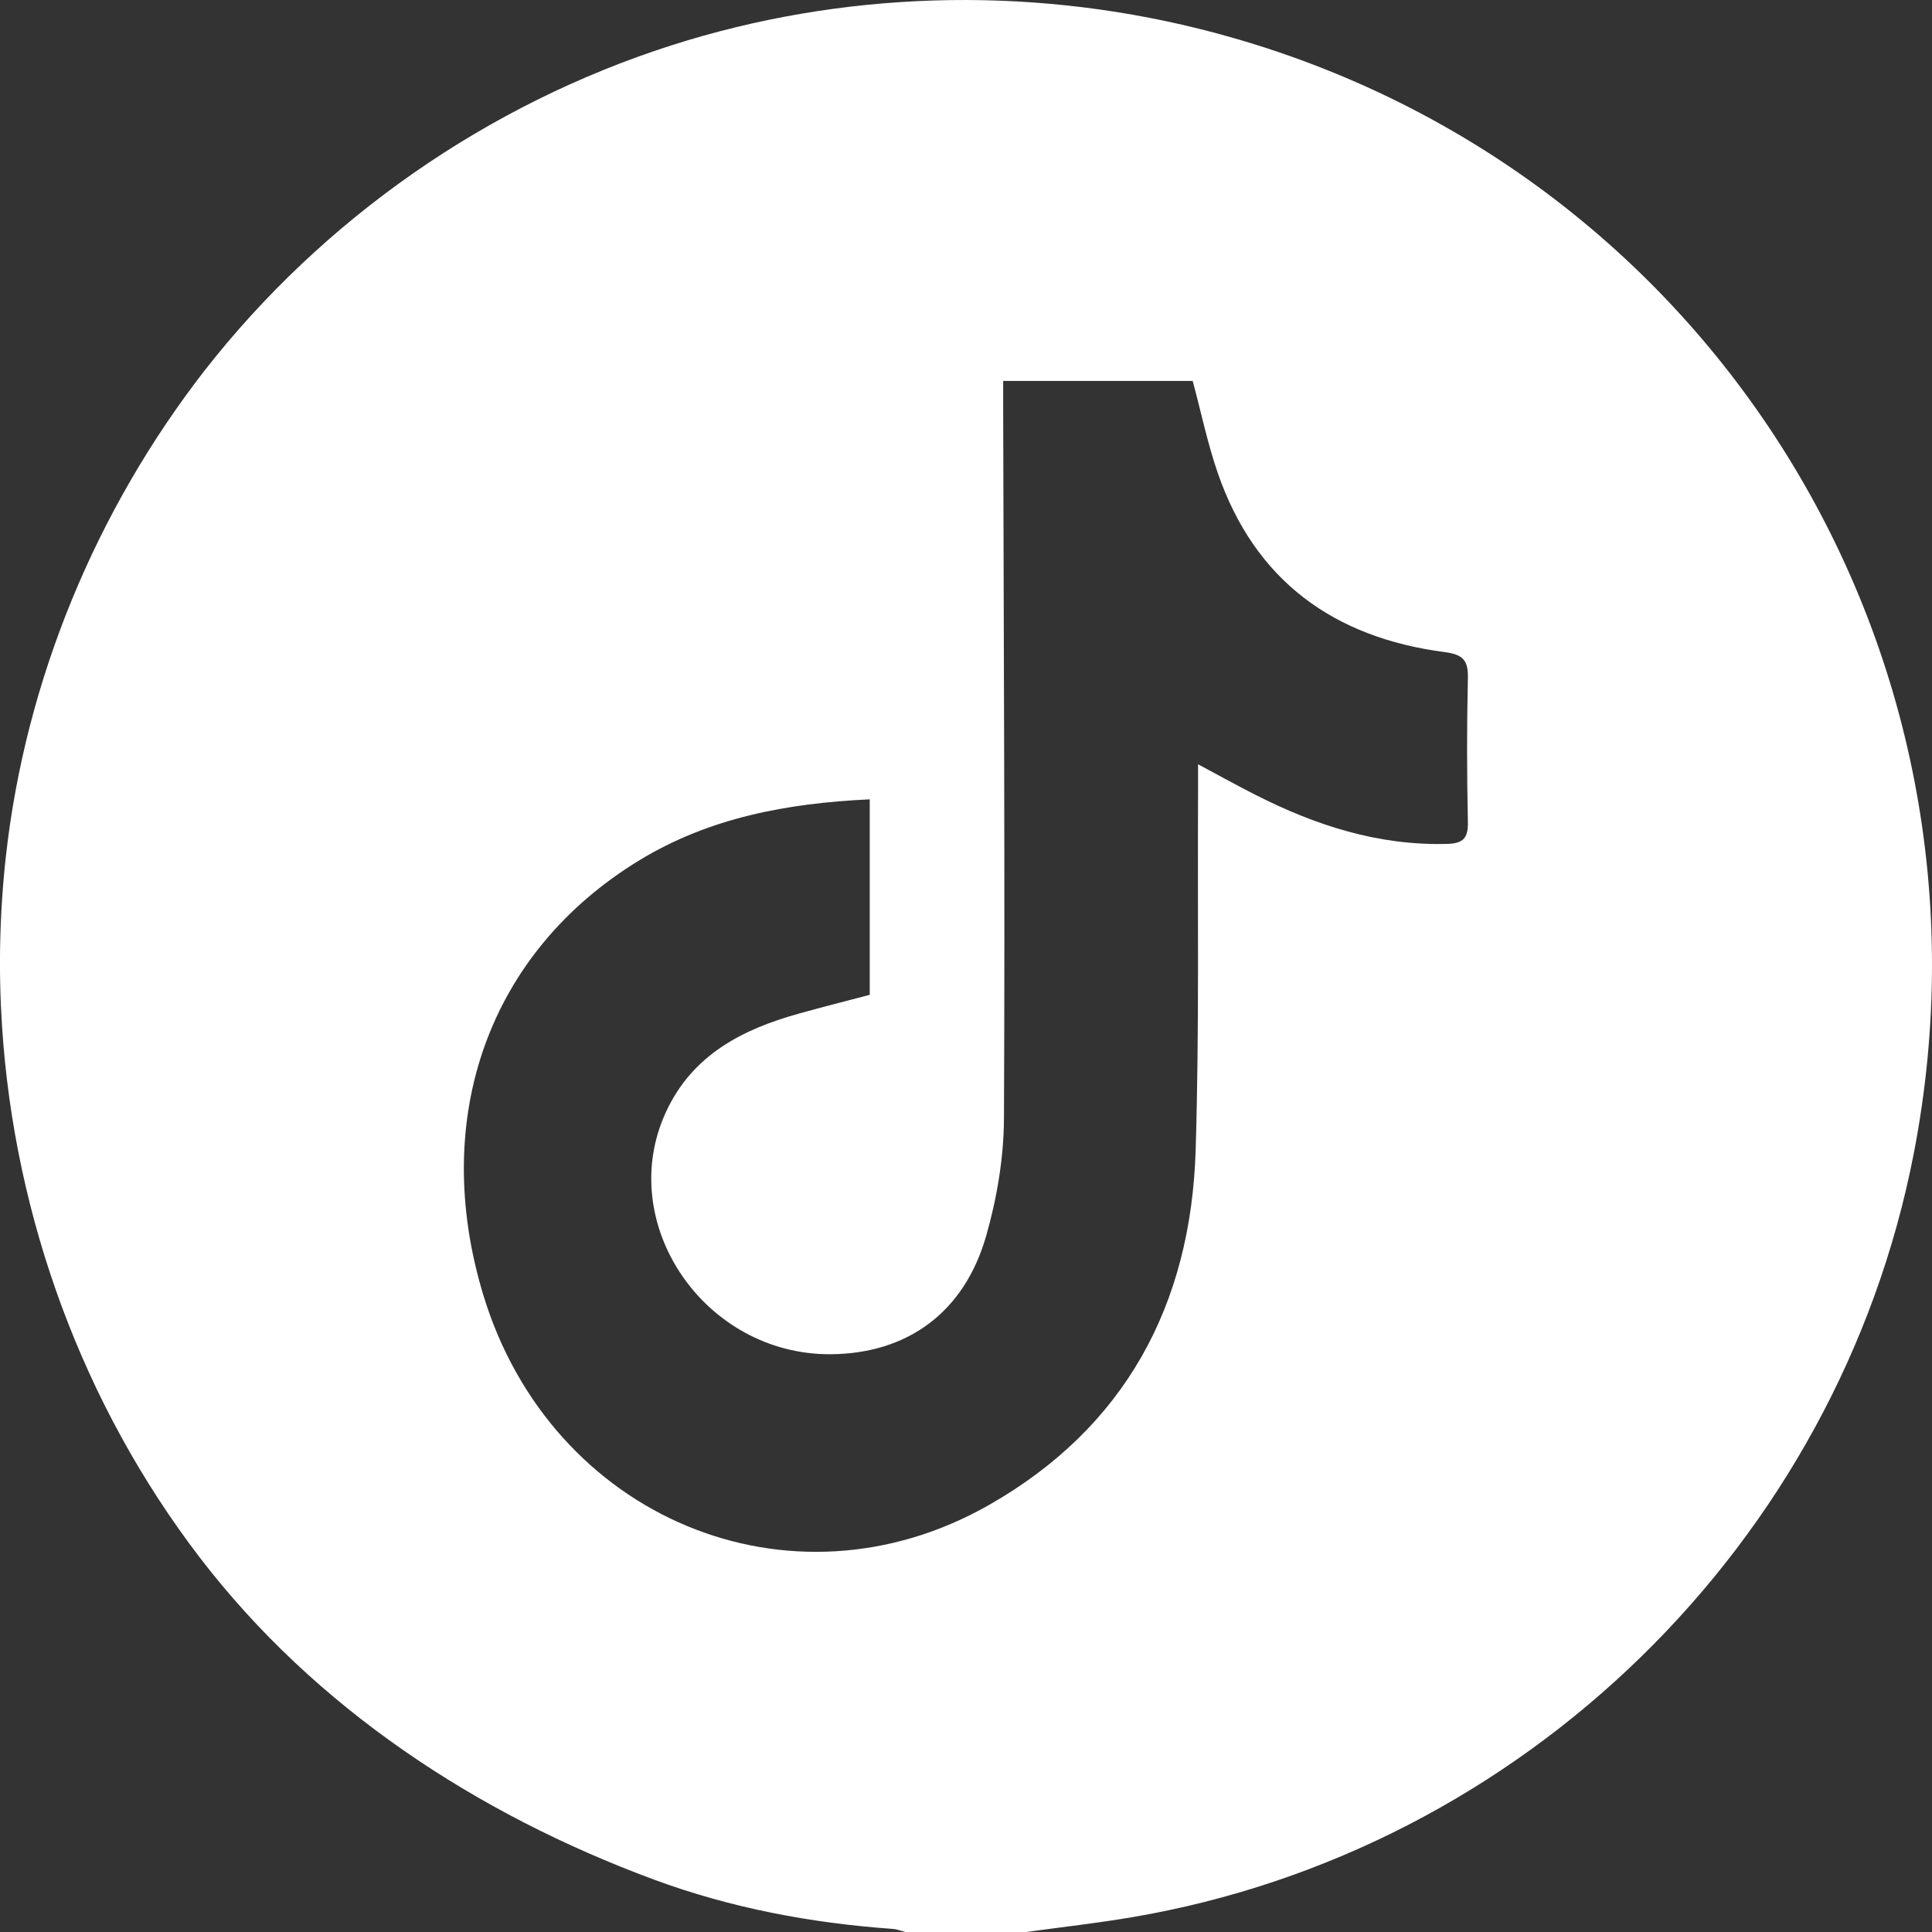
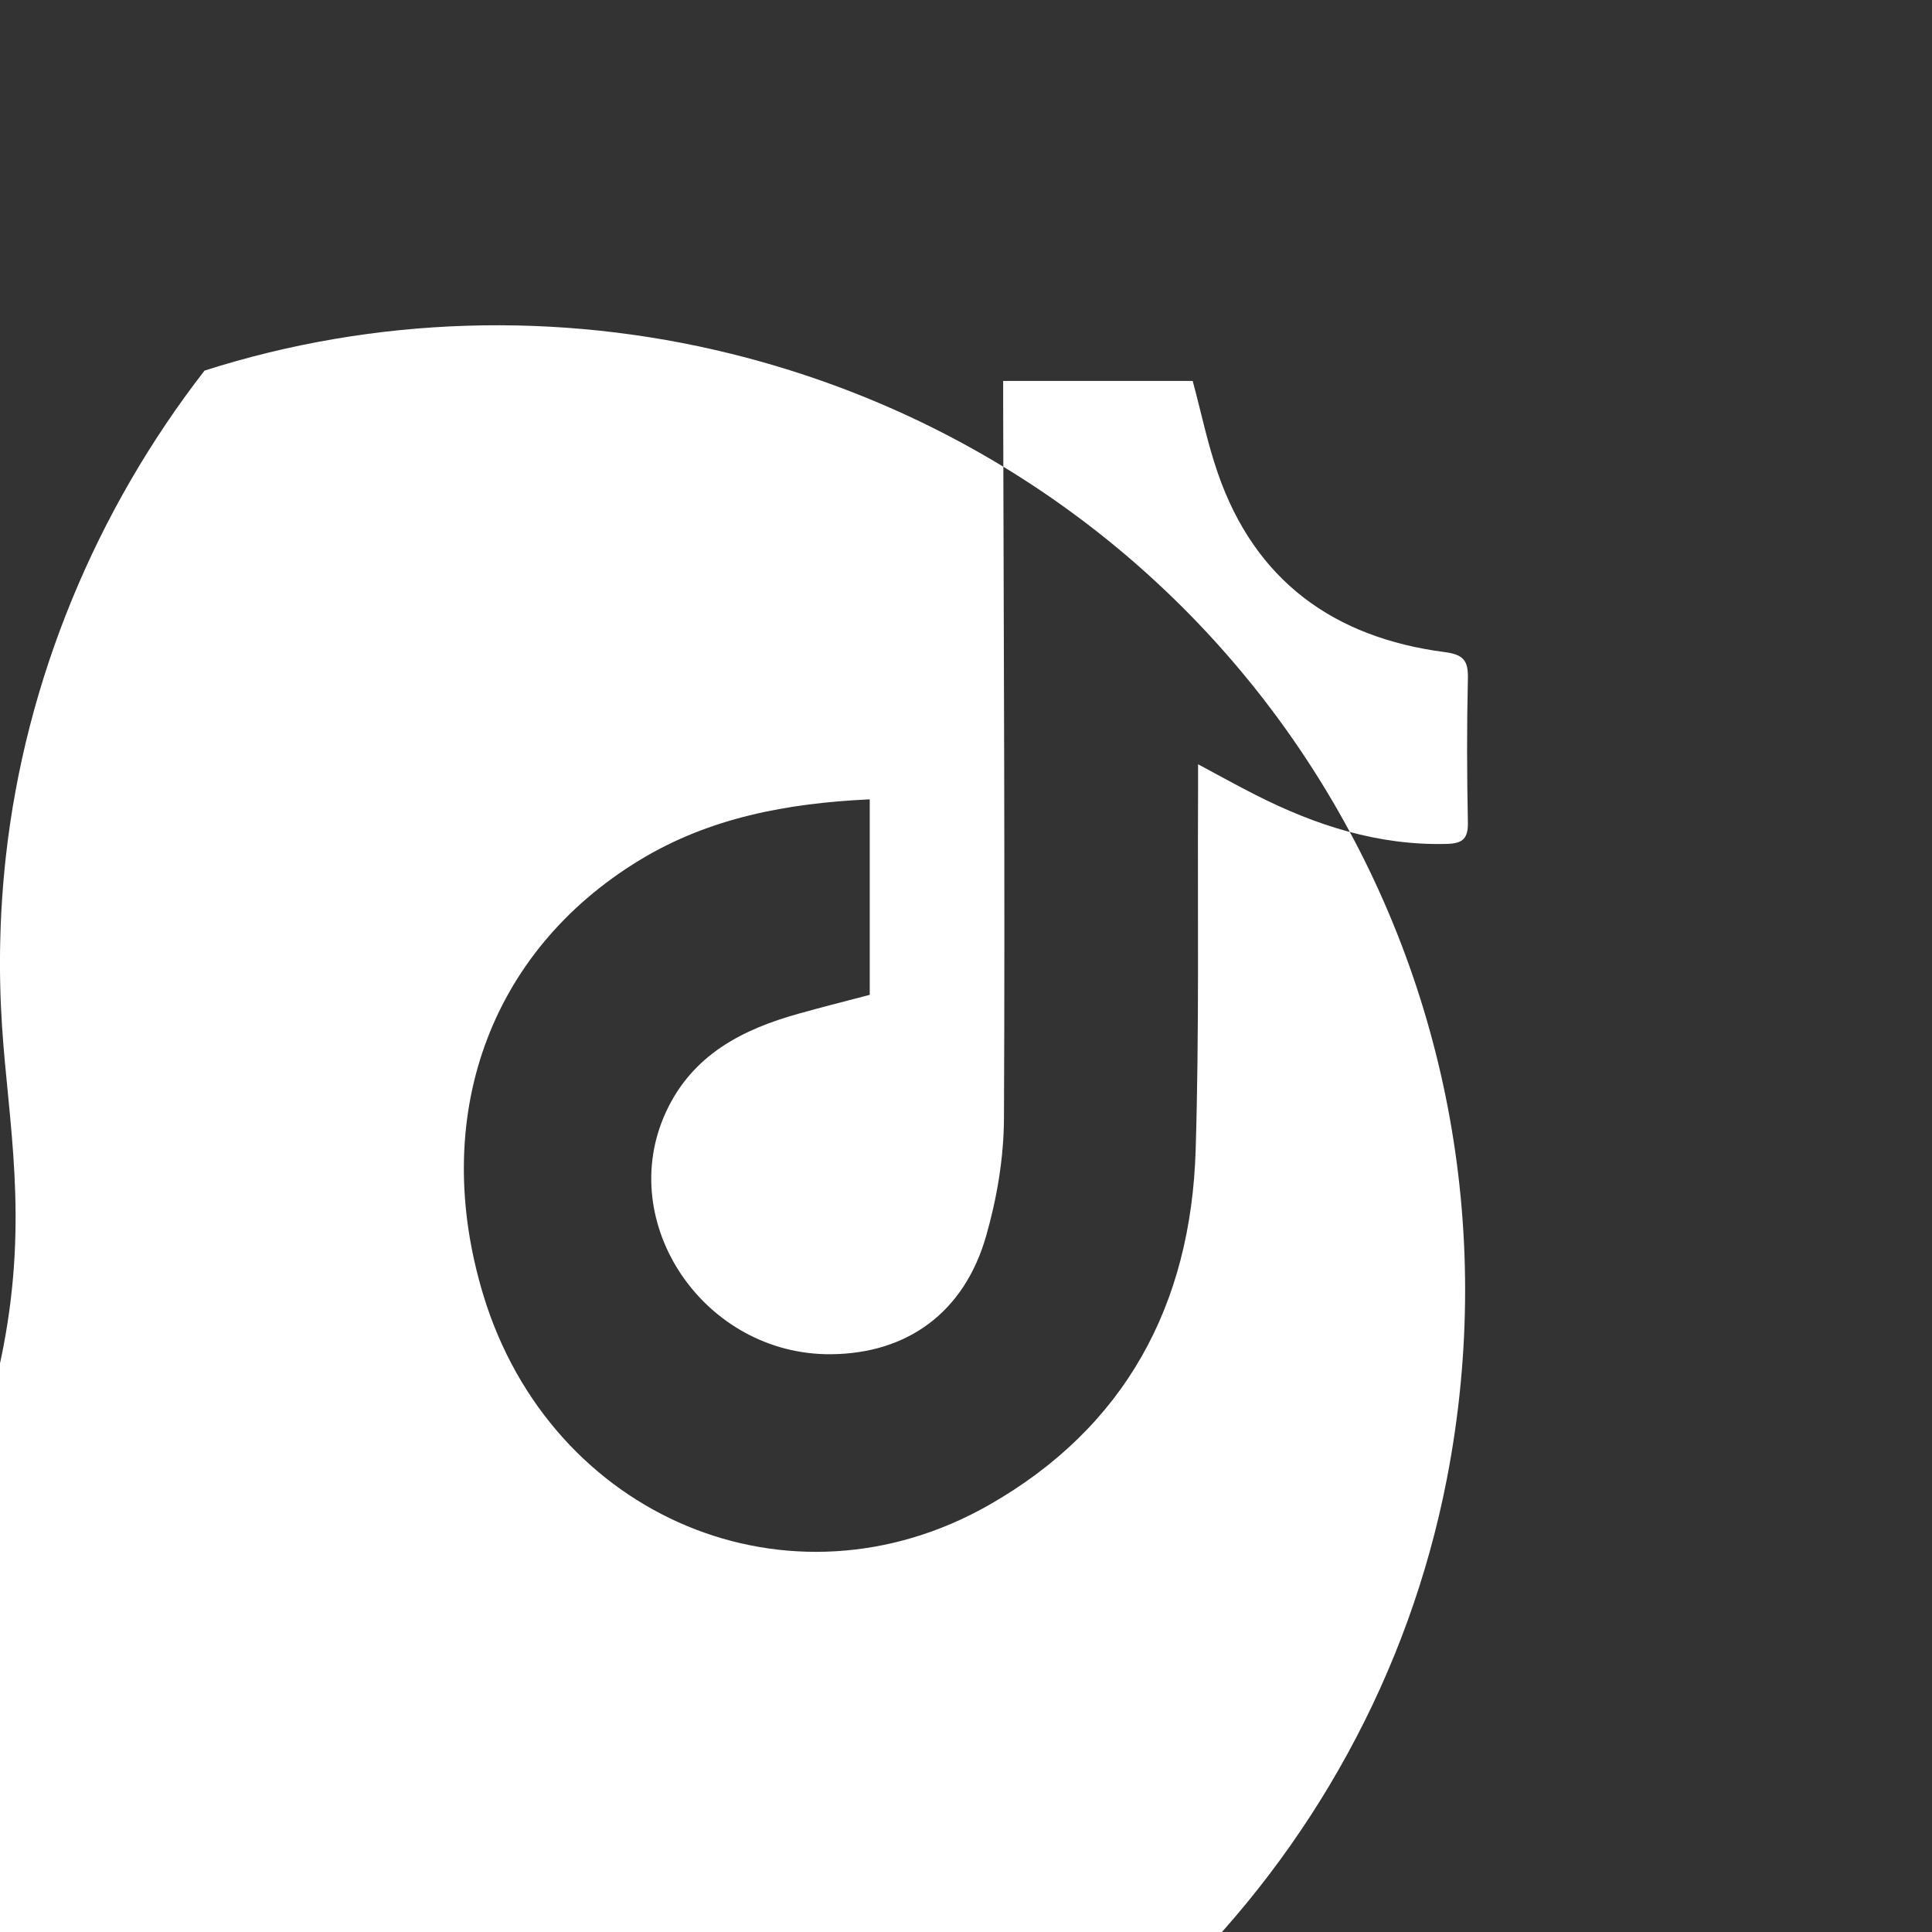
<svg xmlns="http://www.w3.org/2000/svg" id="Layer_2" viewBox="0 0 294.8 294.8">
  <rect x="0" y="0" width="294.8" height="294.8" fill="#333333" stroke="none" />
  <defs>
    <style>.cls-1{fill:#fff;}</style>
  </defs>
  <g id="svg2">
-     <path class="cls-1" d="M.31,156.59c-.56-8.6-.37-17.25,.58-25.85,2.98-26.91,13.73-52.82,30.32-74.19C49.33,33.36,74.41,15.89,102.45,6.92c25.96-8.3,53.98-9.11,80.42-2.55,76.84,19.07,124.24,94.11,109.13,171.73-11.56,59.4-59.56,106.3-119.24,116.44-5.37,.91-10.79,1.52-16.18,2.26h-18.44c-.63-.16-1.26-.43-1.9-.47-12.5-.89-24.74-3.19-36.49-7.54-26.98-9.99-51.64-26.13-69.25-49.11C12.64,214.35,2.2,185.79,.31,156.59Zm132.4-34.62c-12.63,.59-24.49,2.81-35.15,9.3-22.97,13.99-32,39.31-23.82,66.31,10.31,34.01,46.85,49.35,77.19,32.05,20.79-11.85,30.78-30.55,31.51-54.09,.56-18.22,.28-36.47,.37-54.71,0-1.26,0-2.52,0-4.21,3.33,1.78,6.02,3.28,8.77,4.67,9.18,4.66,18.74,7.76,29.22,7.48,2.43-.07,3.23-.84,3.18-3.31-.15-7.29-.17-14.59,0-21.88,.07-2.75-.63-3.7-3.55-4.08-16.89-2.2-28.92-10.87-34.6-27.29-1.58-4.55-2.55-9.31-3.84-14.08h-28.92c0,1.42,0,2.61,0,3.81,.08,36.25,.29,72.51,.12,108.76-.03,5.98-1.07,12.14-2.72,17.9-3.35,11.7-12.05,17.95-23.69,18.04-19.3,.14-33-19.99-25.16-36.97,4.03-8.72,11.65-12.61,20.33-15.02,3.58-1,7.18-1.91,10.76-2.85v-29.84Z" />
+     <path class="cls-1" d="M.31,156.59c-.56-8.6-.37-17.25,.58-25.85,2.98-26.91,13.73-52.82,30.32-74.19c25.96-8.3,53.98-9.11,80.42-2.55,76.84,19.07,124.24,94.11,109.13,171.73-11.56,59.4-59.56,106.3-119.24,116.44-5.37,.91-10.79,1.52-16.18,2.26h-18.44c-.63-.16-1.26-.43-1.9-.47-12.5-.89-24.74-3.19-36.49-7.54-26.98-9.99-51.64-26.13-69.25-49.11C12.64,214.35,2.2,185.79,.31,156.59Zm132.4-34.62c-12.63,.59-24.49,2.81-35.15,9.3-22.97,13.99-32,39.31-23.82,66.31,10.31,34.01,46.85,49.35,77.19,32.05,20.79-11.85,30.78-30.55,31.51-54.09,.56-18.22,.28-36.47,.37-54.71,0-1.26,0-2.52,0-4.21,3.33,1.78,6.02,3.28,8.77,4.67,9.18,4.66,18.74,7.76,29.22,7.48,2.43-.07,3.23-.84,3.18-3.31-.15-7.29-.17-14.59,0-21.88,.07-2.75-.63-3.7-3.55-4.08-16.89-2.2-28.92-10.87-34.6-27.29-1.58-4.55-2.55-9.31-3.84-14.08h-28.92c0,1.42,0,2.61,0,3.81,.08,36.25,.29,72.51,.12,108.76-.03,5.98-1.07,12.14-2.72,17.9-3.35,11.7-12.05,17.95-23.69,18.04-19.3,.14-33-19.99-25.16-36.97,4.03-8.72,11.65-12.61,20.33-15.02,3.58-1,7.18-1.91,10.76-2.85v-29.84Z" />
  </g>
</svg>